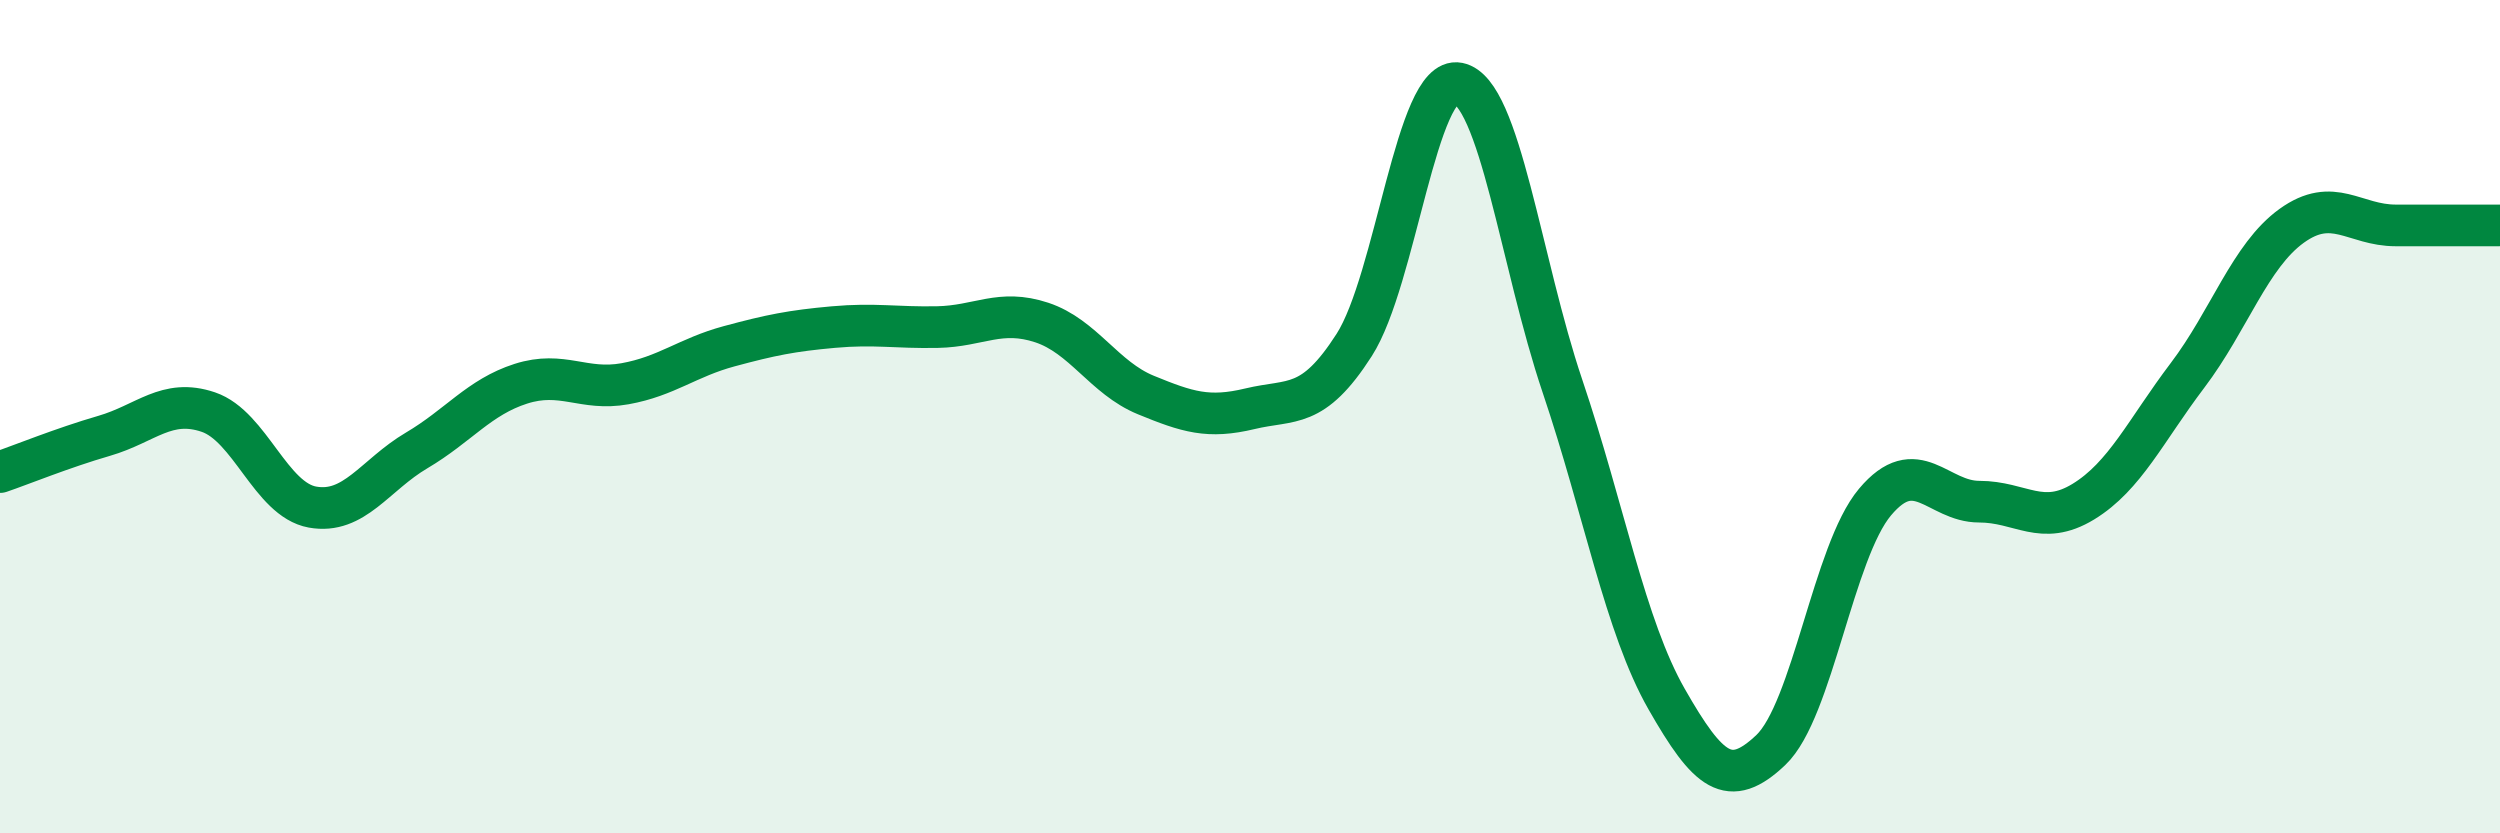
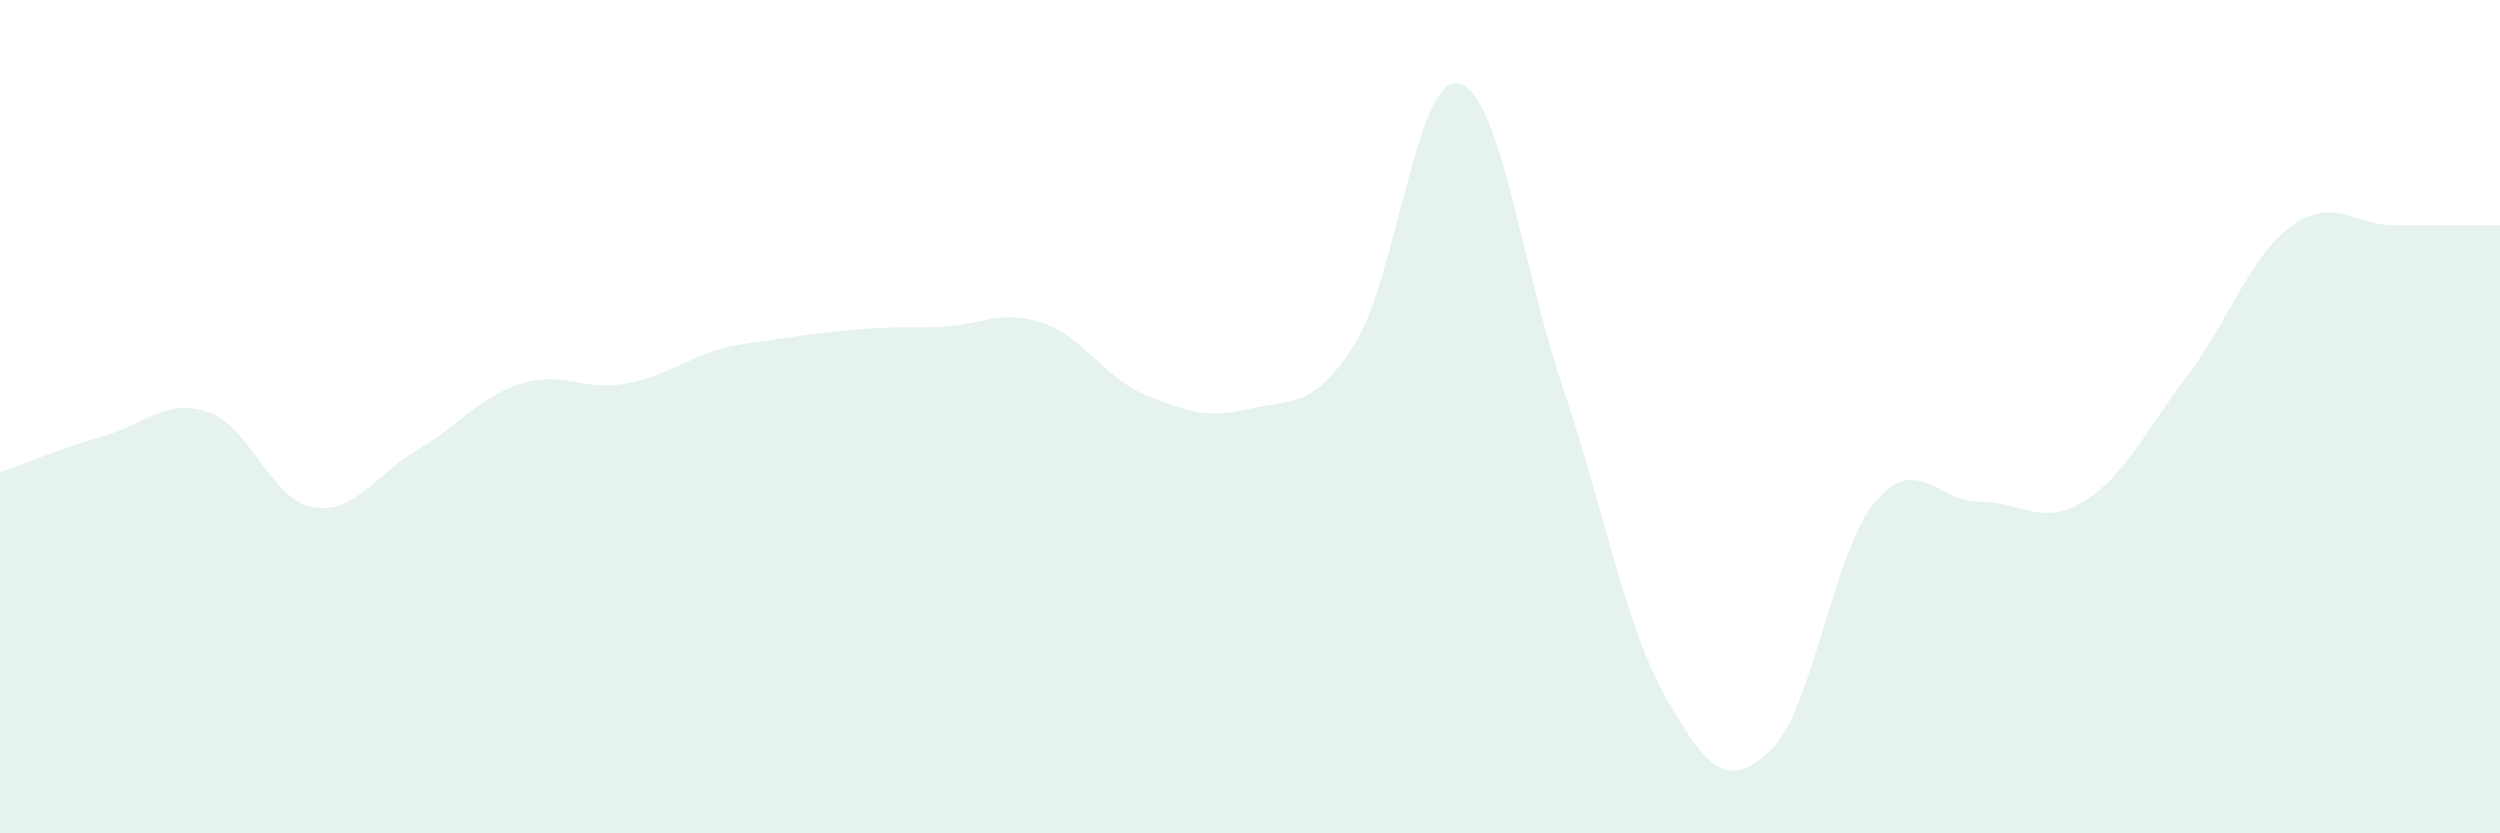
<svg xmlns="http://www.w3.org/2000/svg" width="60" height="20" viewBox="0 0 60 20">
-   <path d="M 0,11.33 C 0.5,11.16 1.5,10.75 2.5,10.46 C 3.5,10.17 4,9.55 5,9.89 C 6,10.23 6.5,11.99 7.5,12.17 C 8.5,12.35 9,11.4 10,10.81 C 11,10.22 11.5,9.53 12.5,9.21 C 13.5,8.89 14,9.39 15,9.21 C 16,9.03 16.5,8.58 17.5,8.31 C 18.5,8.04 19,7.94 20,7.85 C 21,7.76 21.5,7.87 22.5,7.85 C 23.5,7.83 24,7.41 25,7.74 C 26,8.07 26.5,9.07 27.5,9.48 C 28.5,9.89 29,10.05 30,9.81 C 31,9.57 31.5,9.84 32.5,8.28 C 33.5,6.72 34,1.8 35,2 C 36,2.2 36.5,6.31 37.5,9.27 C 38.5,12.23 39,15.03 40,16.78 C 41,18.53 41.5,18.95 42.5,18 C 43.5,17.05 44,13.24 45,12.05 C 46,10.86 46.5,12.04 47.5,12.04 C 48.5,12.04 49,12.65 50,12.04 C 51,11.43 51.5,10.33 52.5,9.01 C 53.5,7.69 54,6.14 55,5.42 C 56,4.7 56.5,5.41 57.5,5.41 C 58.5,5.41 59.5,5.41 60,5.41L60 20L0 20Z" fill="#008740" opacity="0.1" stroke-linecap="round" stroke-linejoin="round" />
-   <path d="M 0,11.33 C 0.5,11.16 1.5,10.75 2.5,10.46 C 3.5,10.17 4,9.55 5,9.89 C 6,10.23 6.5,11.99 7.5,12.17 C 8.5,12.35 9,11.4 10,10.81 C 11,10.22 11.5,9.53 12.5,9.21 C 13.5,8.89 14,9.39 15,9.21 C 16,9.03 16.5,8.58 17.5,8.31 C 18.5,8.04 19,7.94 20,7.85 C 21,7.76 21.5,7.87 22.5,7.85 C 23.5,7.83 24,7.41 25,7.74 C 26,8.07 26.5,9.07 27.5,9.48 C 28.5,9.89 29,10.05 30,9.81 C 31,9.57 31.5,9.84 32.5,8.28 C 33.5,6.72 34,1.8 35,2 C 36,2.2 36.5,6.31 37.5,9.27 C 38.5,12.23 39,15.03 40,16.78 C 41,18.53 41.5,18.95 42.5,18 C 43.5,17.05 44,13.24 45,12.05 C 46,10.86 46.5,12.04 47.5,12.04 C 48.5,12.04 49,12.65 50,12.04 C 51,11.43 51.5,10.33 52.5,9.01 C 53.5,7.69 54,6.14 55,5.42 C 56,4.7 56.5,5.41 57.5,5.41 C 58.5,5.41 59.5,5.41 60,5.41" stroke="#008740" stroke-width="1" fill="none" stroke-linecap="round" stroke-linejoin="round" />
+   <path d="M 0,11.33 C 0.5,11.16 1.5,10.75 2.5,10.46 C 3.5,10.17 4,9.55 5,9.89 C 6,10.23 6.5,11.99 7.5,12.17 C 8.5,12.35 9,11.4 10,10.81 C 11,10.22 11.5,9.53 12.5,9.21 C 13.5,8.89 14,9.39 15,9.21 C 16,9.03 16.5,8.58 17.5,8.31 C 21,7.76 21.5,7.87 22.5,7.85 C 23.5,7.83 24,7.41 25,7.74 C 26,8.07 26.5,9.07 27.5,9.48 C 28.5,9.89 29,10.05 30,9.81 C 31,9.57 31.5,9.84 32.5,8.28 C 33.5,6.72 34,1.8 35,2 C 36,2.2 36.5,6.31 37.5,9.27 C 38.5,12.23 39,15.03 40,16.78 C 41,18.53 41.5,18.95 42.5,18 C 43.5,17.05 44,13.24 45,12.05 C 46,10.86 46.5,12.04 47.5,12.04 C 48.5,12.04 49,12.65 50,12.04 C 51,11.43 51.5,10.33 52.5,9.01 C 53.5,7.69 54,6.14 55,5.42 C 56,4.7 56.5,5.41 57.5,5.41 C 58.5,5.41 59.5,5.41 60,5.41L60 20L0 20Z" fill="#008740" opacity="0.1" stroke-linecap="round" stroke-linejoin="round" />
</svg>